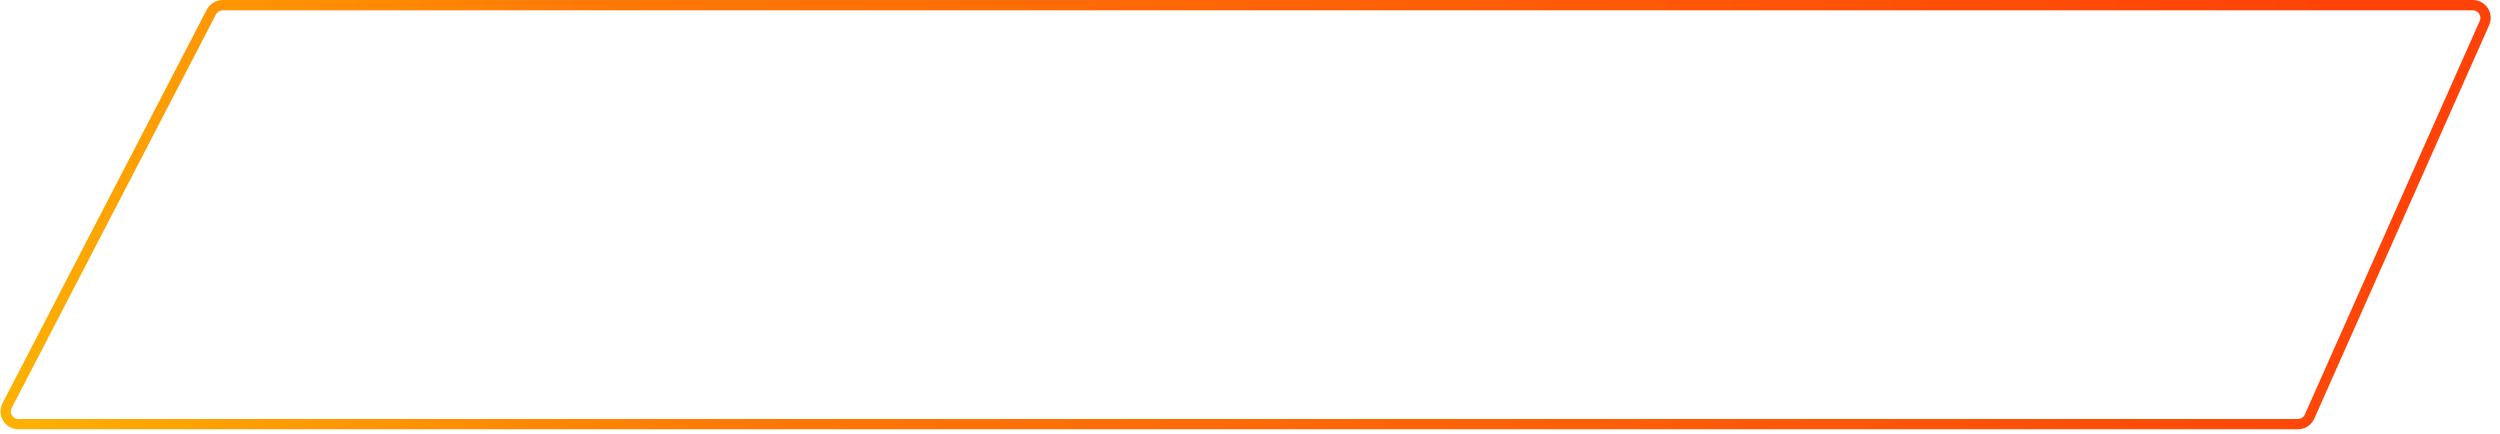
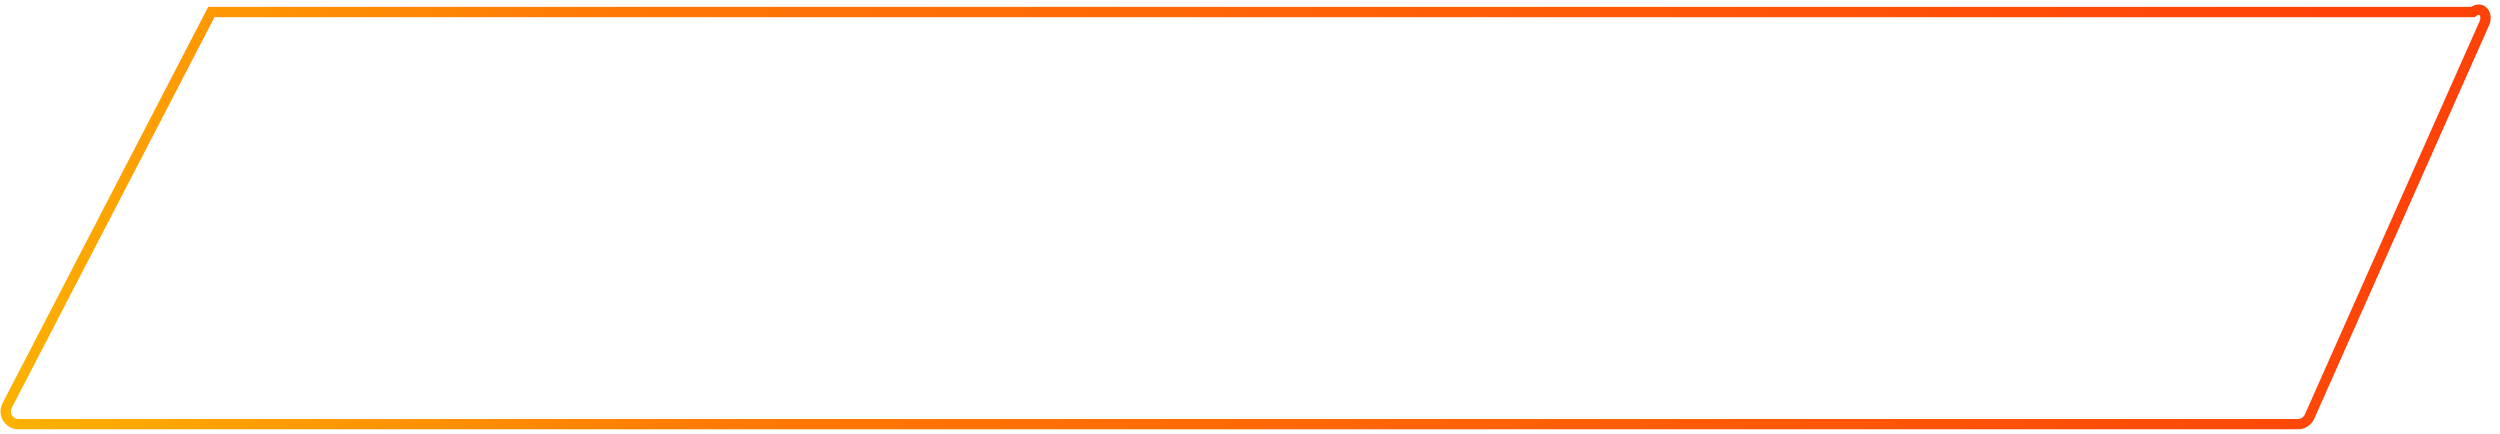
<svg xmlns="http://www.w3.org/2000/svg" width="242" height="42" viewBox="0 0 242 42" fill="none">
-   <path d="M20.459 1.164C20.671 0.756 21.093 0.5 21.552 0.5H239.367C240.258 0.5 240.854 1.417 240.493 2.232L223.566 40.324C223.368 40.769 222.927 41.056 222.44 41.056H1.784C0.86 41.056 0.265 40.077 0.691 39.257L20.459 1.164Z" stroke="url(#paint0_linear_608_1309)" />
+   <path d="M20.459 1.164H239.367C240.258 0.5 240.854 1.417 240.493 2.232L223.566 40.324C223.368 40.769 222.927 41.056 222.44 41.056H1.784C0.86 41.056 0.265 40.077 0.691 39.257L20.459 1.164Z" stroke="url(#paint0_linear_608_1309)" />
  <defs>
    <linearGradient id="paint0_linear_608_1309" x1="231.47" y1="10.822" x2="-11.971" y2="89.679" gradientUnits="userSpaceOnUse">
      <stop stop-color="#FF4208" />
      <stop offset="0.635" stop-color="#FE7905" />
      <stop offset="1" stop-color="#FDC800" />
    </linearGradient>
  </defs>
</svg>